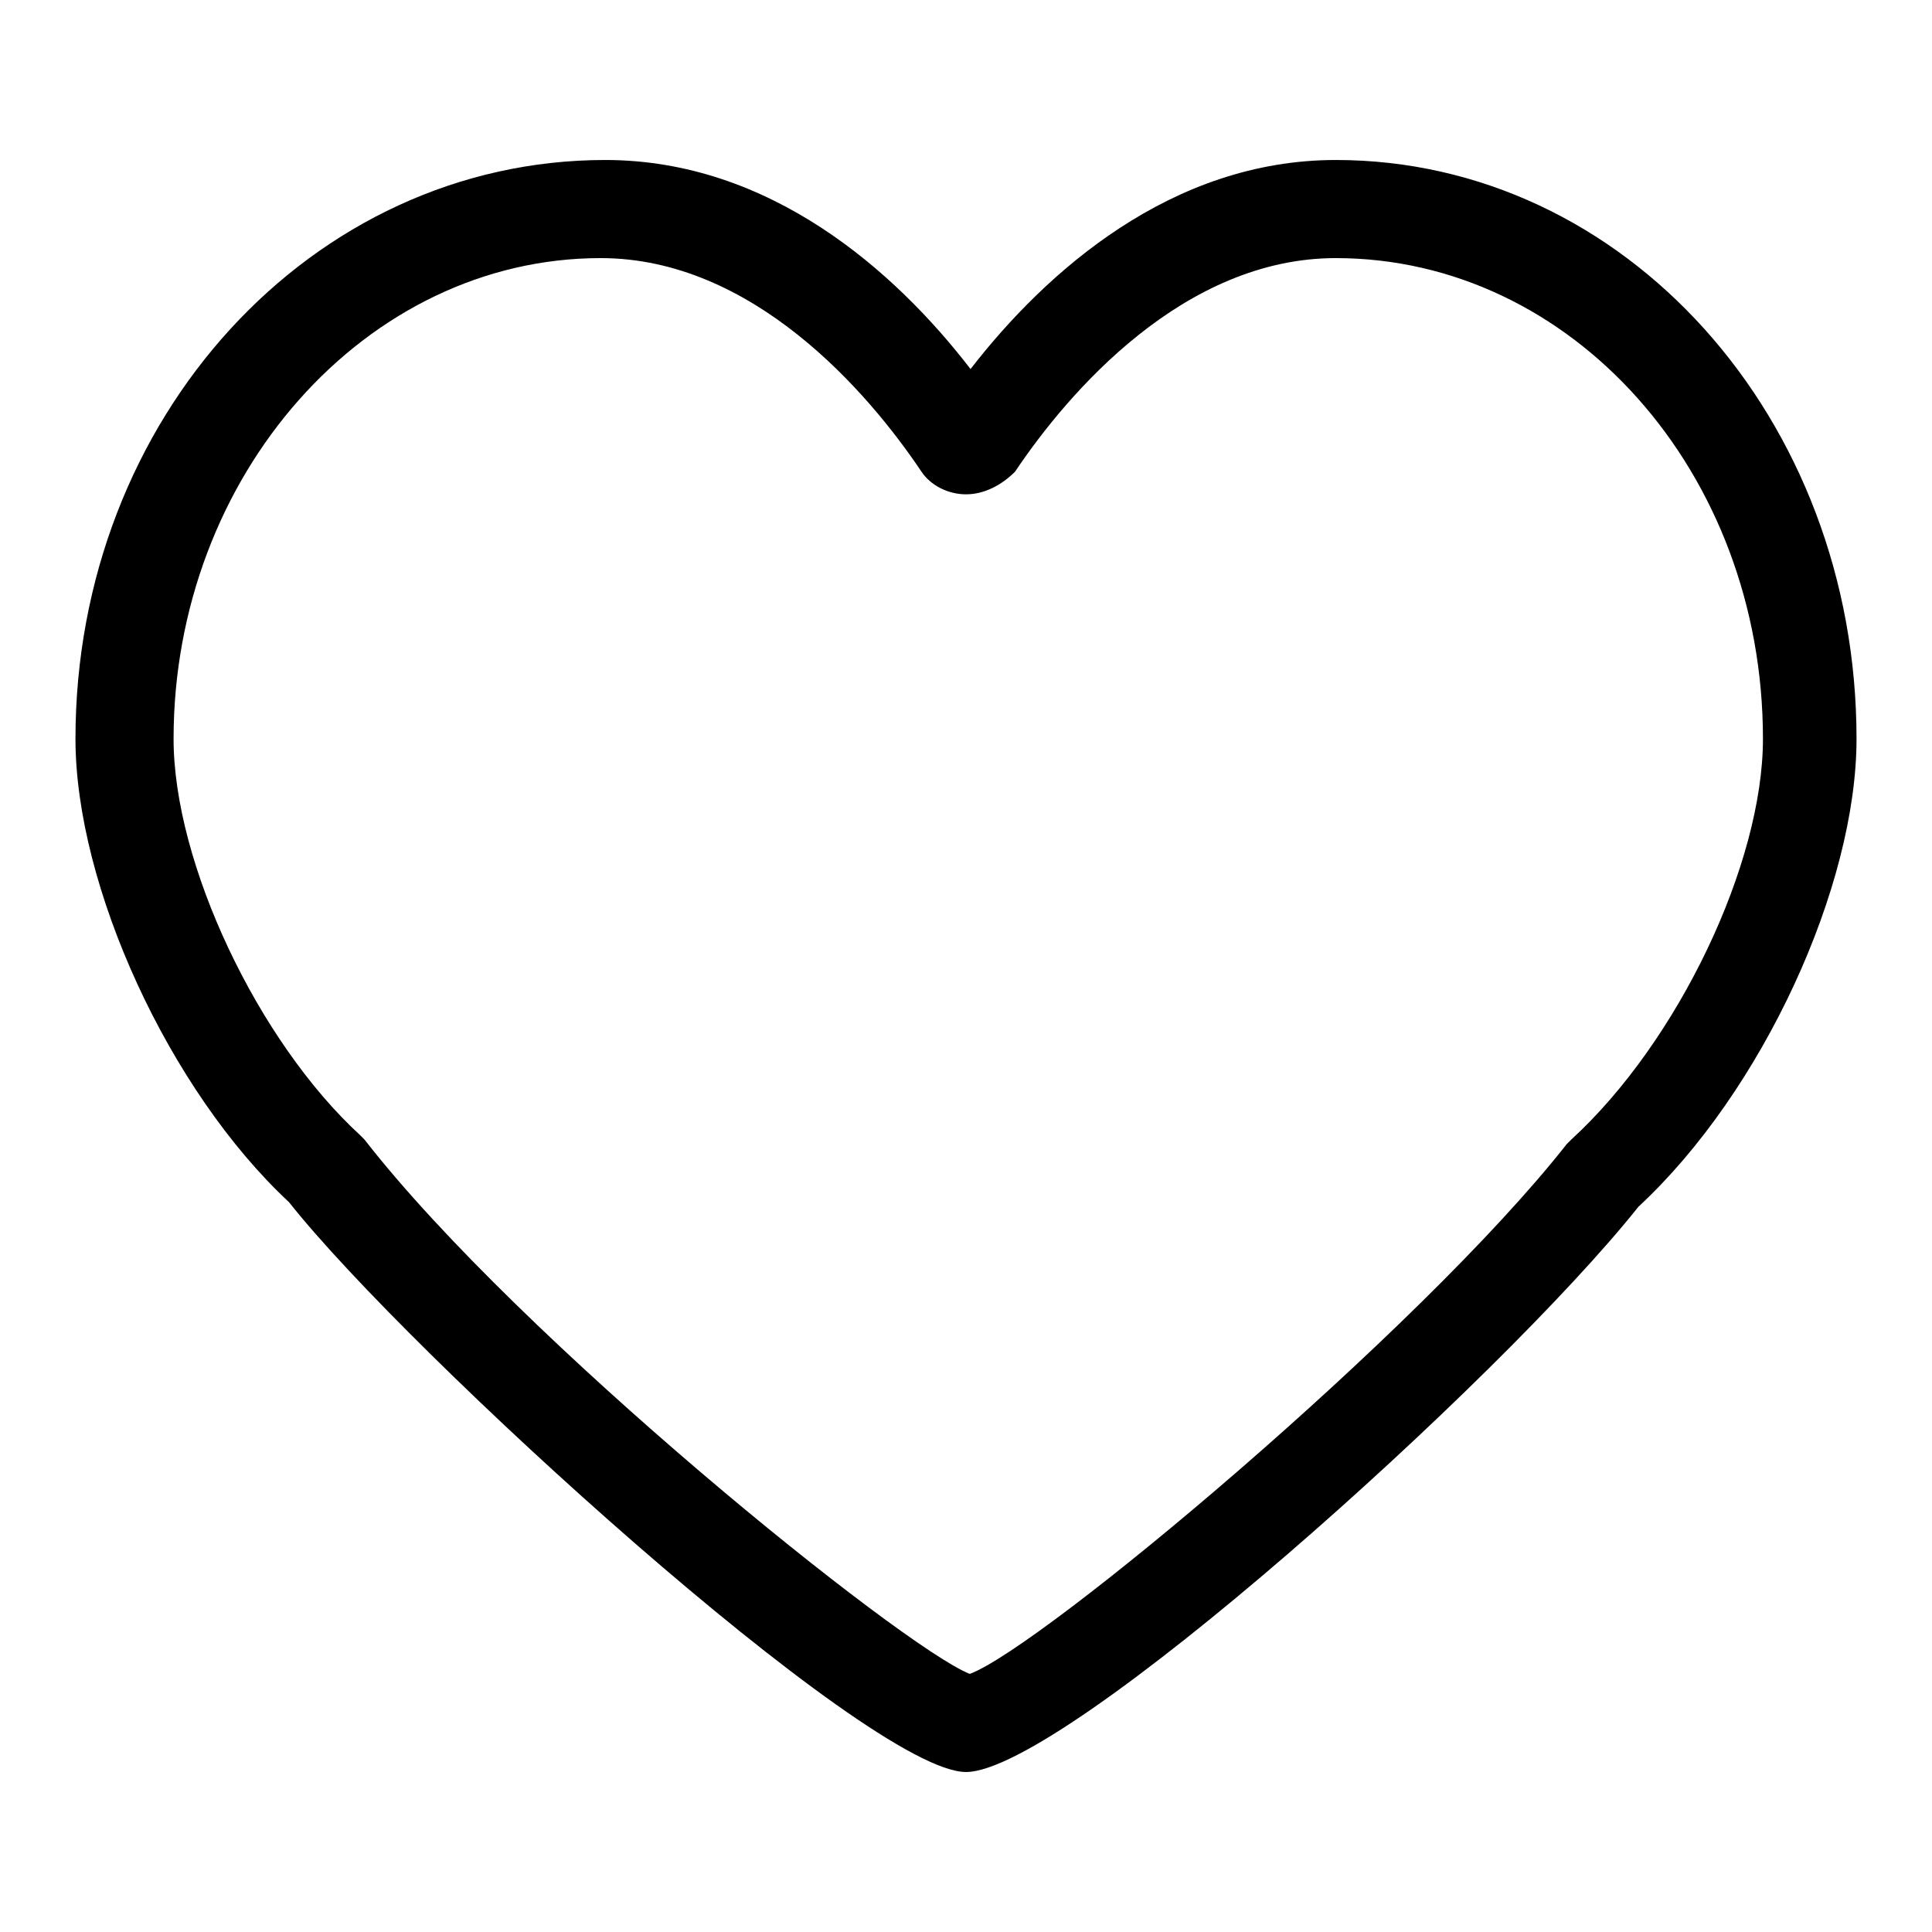
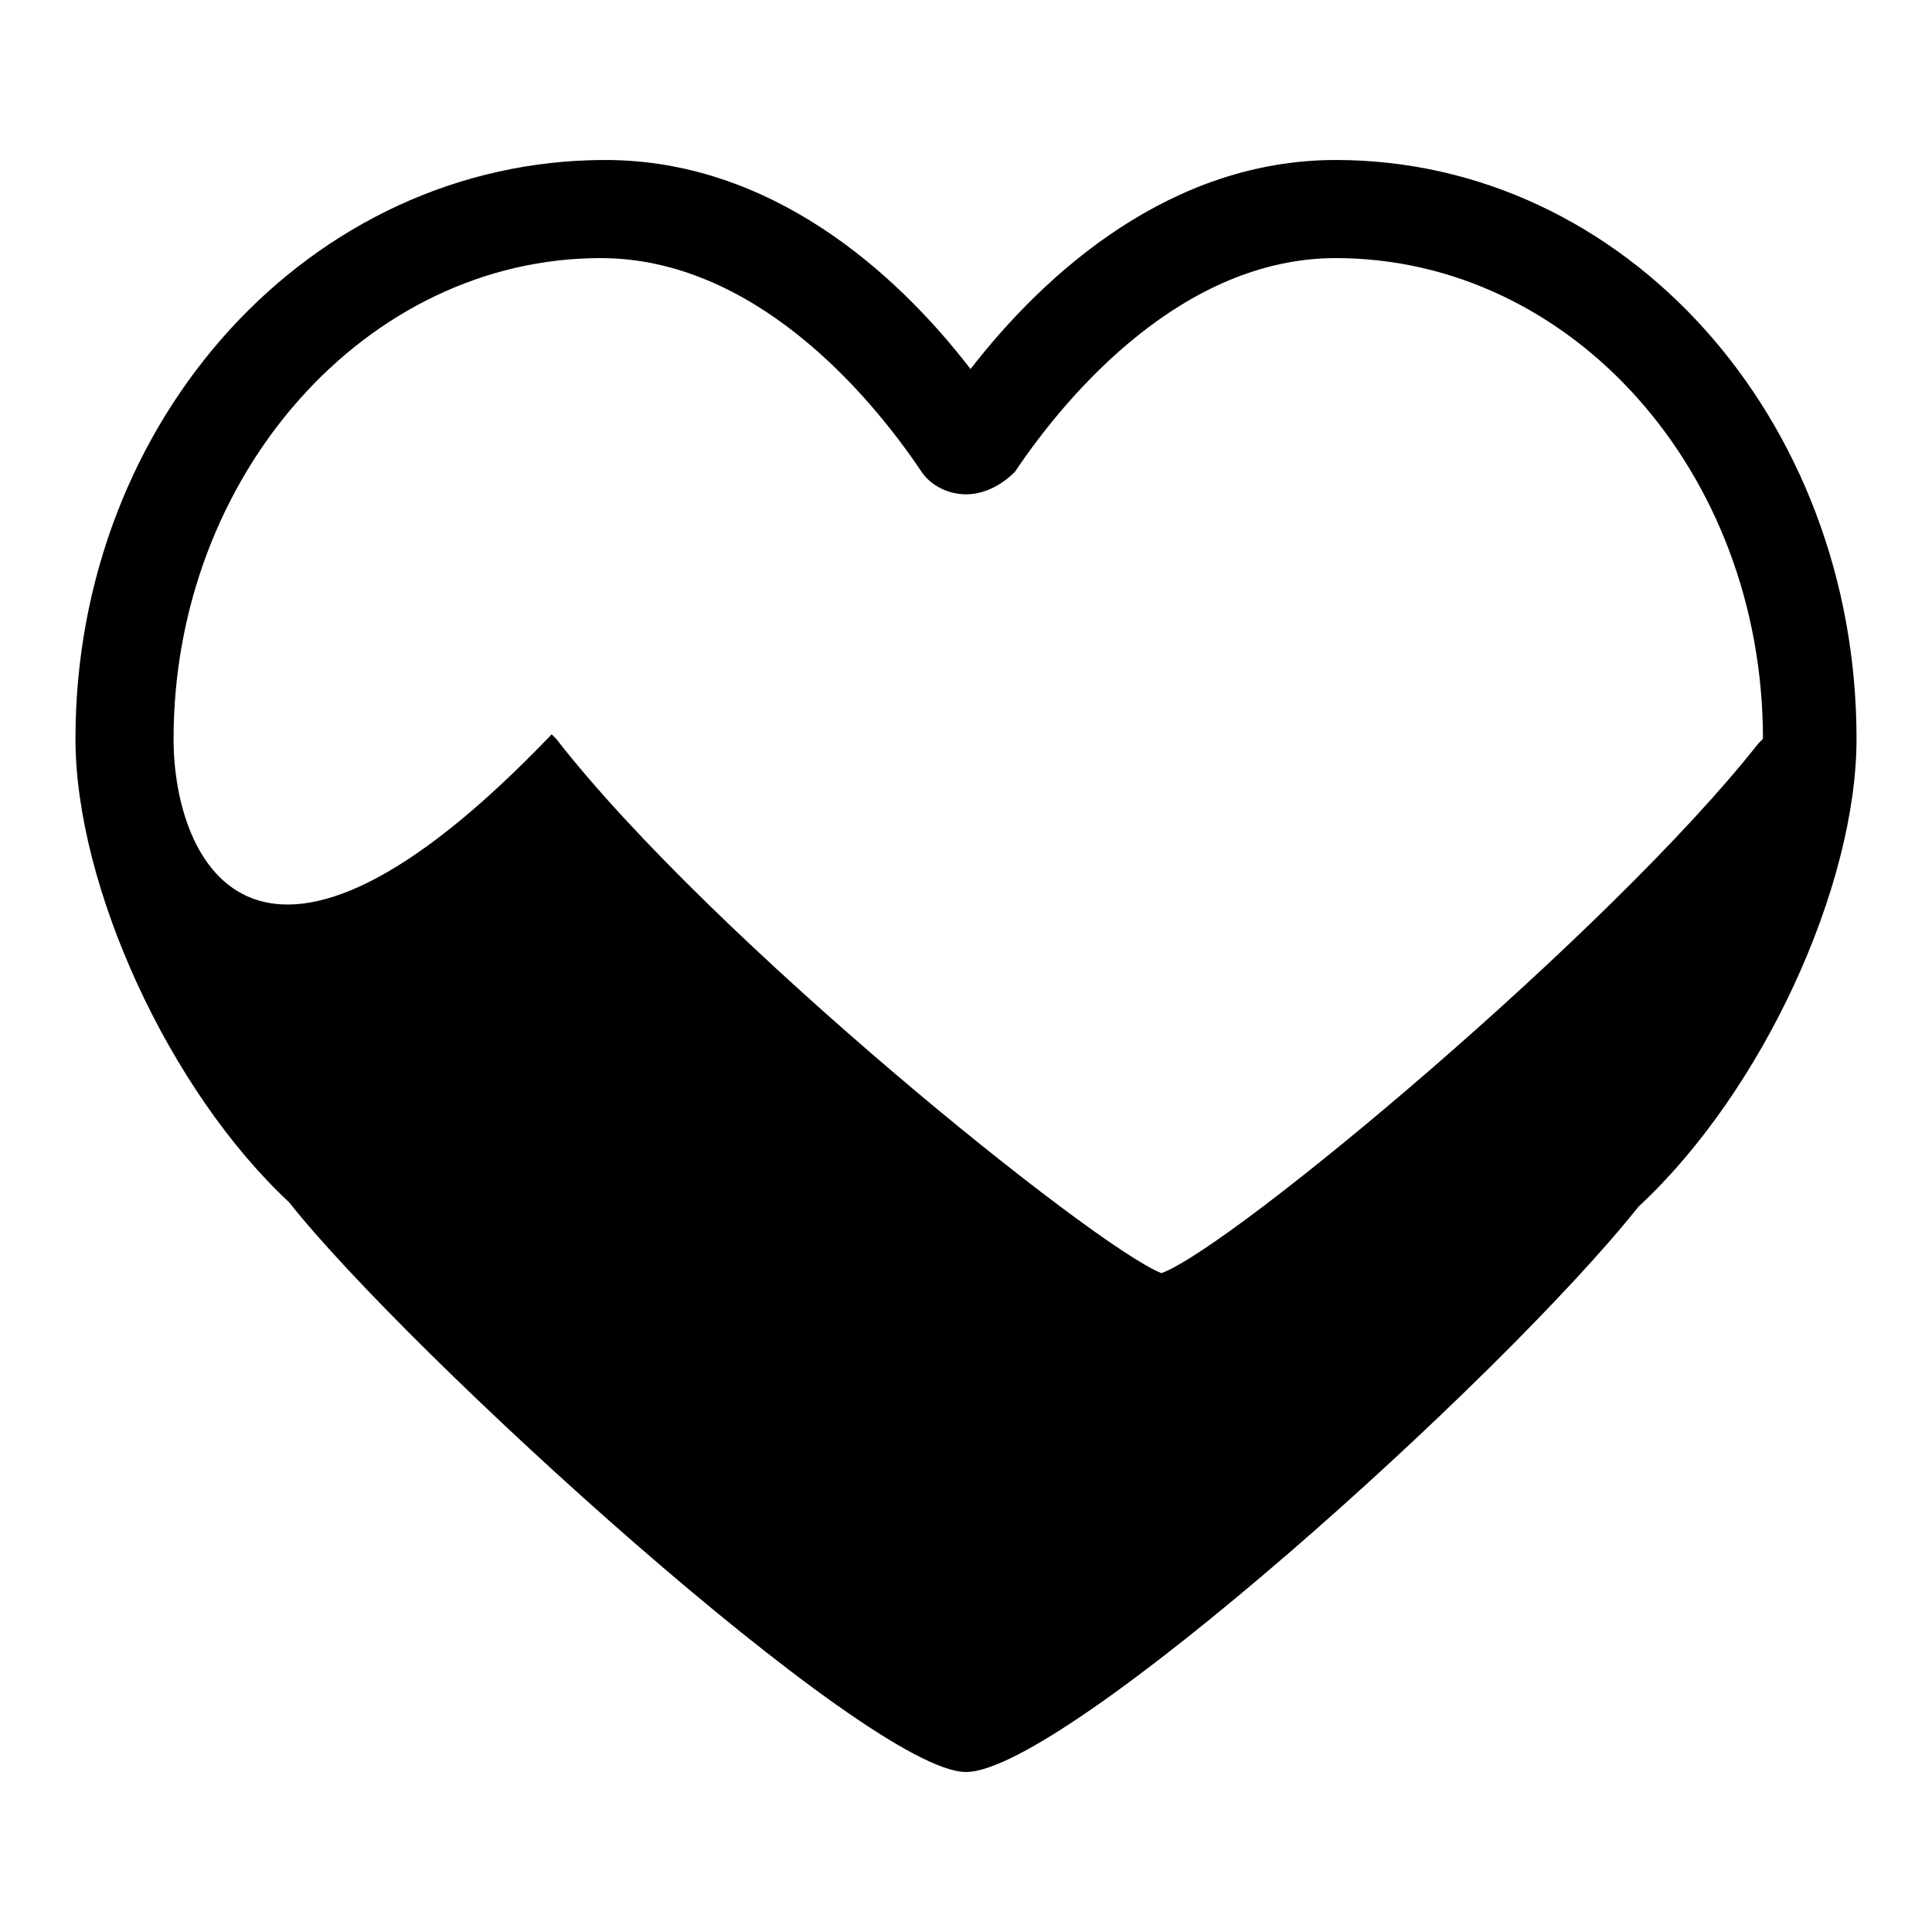
<svg xmlns="http://www.w3.org/2000/svg" version="1.1" x="0px" y="0px" viewBox="0 0 256 256" enable-background="new 0 0 256 256" xml:space="preserve">
  <g>
    <g>
-       <path fill="#000000" d="M177,21.2c-21.8,0-38.4,14.8-48.4,27.7c-10-13-26.6-27.7-48.4-27.7C41.3,21.2,10,55.4,10,97.9c0,19.5,12.4,46.6,28.3,61.4c15.9,20.1,76.7,75.5,89.7,75.5c13,0,70.8-51.9,89.1-74.9c16.5-15.3,28.9-42.5,28.9-62C246,55.4,215.3,21.2,177,21.2z M233.6,97.9c0,16.5-11.2,40.1-25.4,53.1l-0.6,0.6c-19.5,24.8-69.6,66.7-79.1,70.2c-8.9-3.5-59.6-44.3-80.2-70.8l-0.6-0.6C34.2,138,23,114.4,23,97.9c0-34.8,25.4-63.7,56.6-63.7c20.1,0,35.4,17.7,42.5,28.3c1.2,1.8,3.5,3,5.9,3c2.4,0,4.7-1.2,6.5-3c7.1-10.6,22.4-28.3,42.5-28.3C208.2,34.2,233.6,62.5,233.6,97.9z" />
+       <path fill="#000000" d="M177,21.2c-21.8,0-38.4,14.8-48.4,27.7c-10-13-26.6-27.7-48.4-27.7C41.3,21.2,10,55.4,10,97.9c0,19.5,12.4,46.6,28.3,61.4c15.9,20.1,76.7,75.5,89.7,75.5c13,0,70.8-51.9,89.1-74.9c16.5-15.3,28.9-42.5,28.9-62C246,55.4,215.3,21.2,177,21.2z M233.6,97.9l-0.6,0.6c-19.5,24.8-69.6,66.7-79.1,70.2c-8.9-3.5-59.6-44.3-80.2-70.8l-0.6-0.6C34.2,138,23,114.4,23,97.9c0-34.8,25.4-63.7,56.6-63.7c20.1,0,35.4,17.7,42.5,28.3c1.2,1.8,3.5,3,5.9,3c2.4,0,4.7-1.2,6.5-3c7.1-10.6,22.4-28.3,42.5-28.3C208.2,34.2,233.6,62.5,233.6,97.9z" />
    </g>
  </g>
</svg>